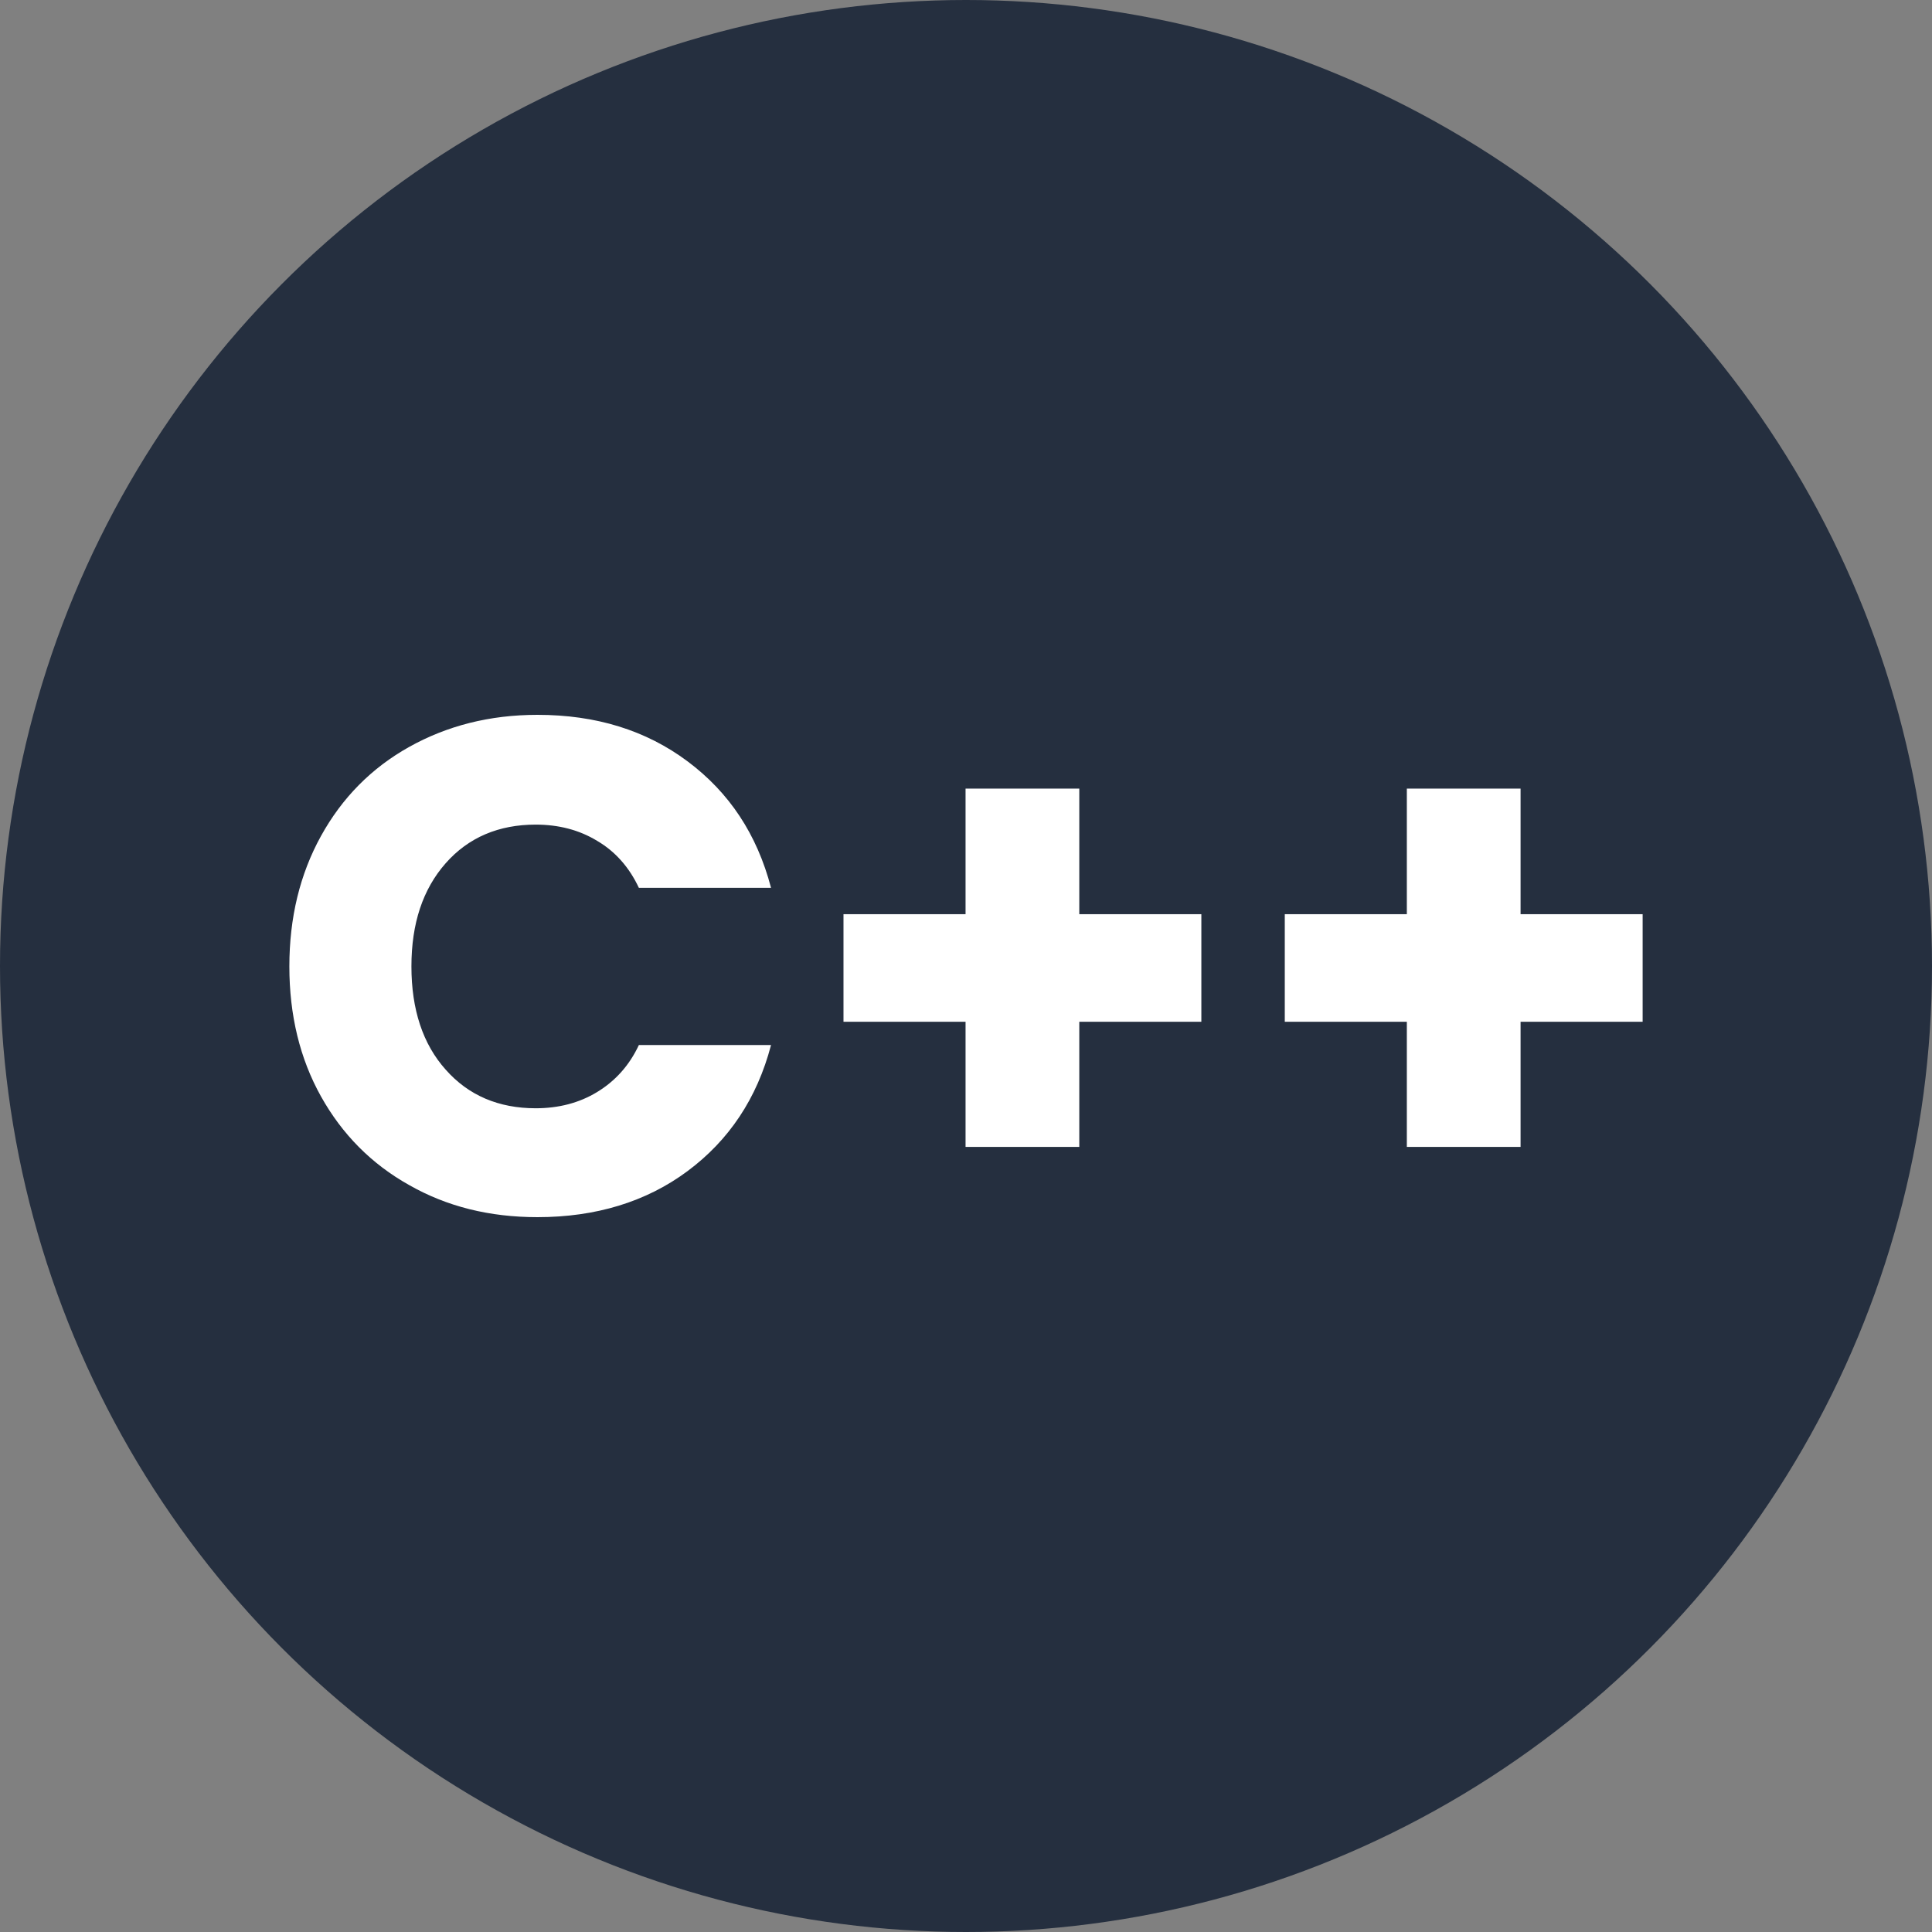
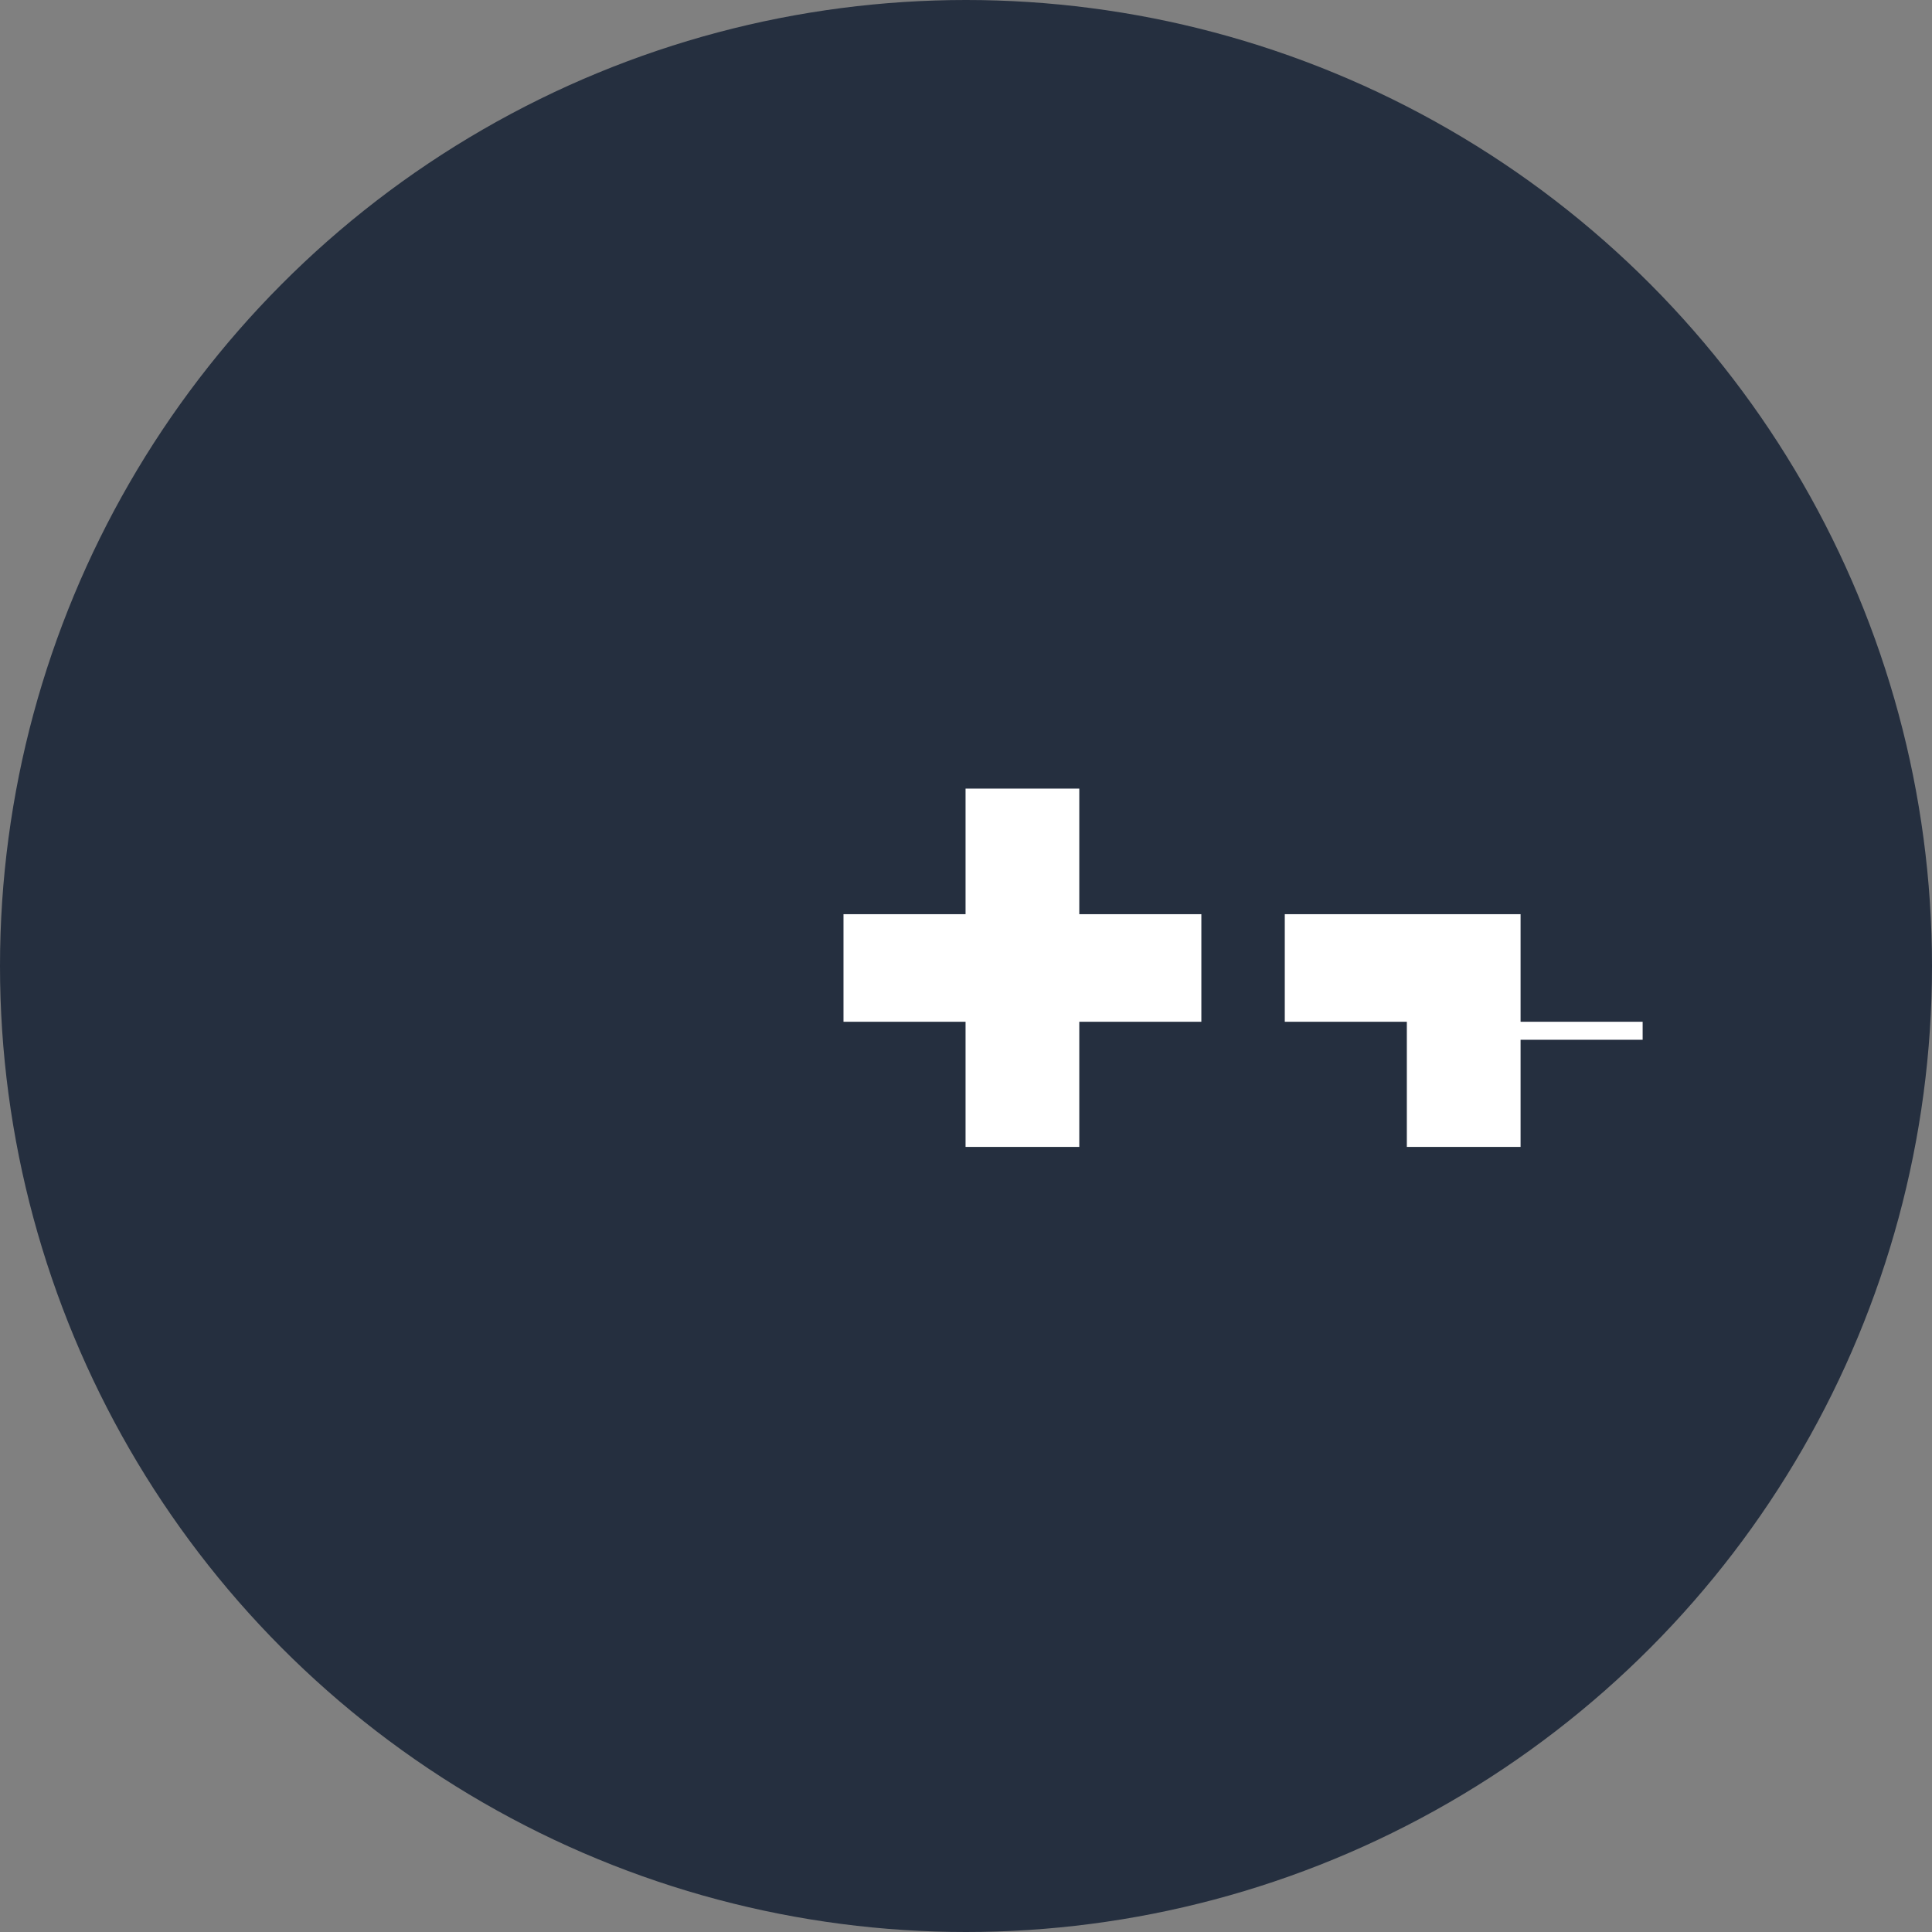
<svg xmlns="http://www.w3.org/2000/svg" id="_Слой_1" data-name="Слой_1" viewBox="0 0 44 44">
  <rect x="0" y="0" width="44" height="44" fill="#808080" stroke="none" />
  <defs>
    <style>
      .cls-1 {
        fill: #252f3f;
      }

      .cls-2 {
        fill: #fff;
      }
    </style>
  </defs>
  <circle class="cls-1" cx="22" cy="22" r="22" />
  <g>
-     <path class="cls-2" d="M7.31,19.04c.48-.87,1.15-1.55,2.01-2.03s1.83-.73,2.92-.73c1.33,0,2.47.35,3.42,1.06s1.58,1.66,1.9,2.88h-3.01c-.22-.47-.54-.83-.95-1.07-.41-.25-.88-.37-1.4-.37-.84,0-1.53.29-2.05.88-.52.59-.78,1.37-.78,2.35s.26,1.77.78,2.35c.52.59,1.21.88,2.05.88.52,0,.99-.12,1.4-.37.41-.25.73-.6.95-1.07h3.01c-.32,1.22-.96,2.17-1.9,2.87s-2.09,1.05-3.42,1.05c-1.09,0-2.06-.24-2.92-.73-.86-.48-1.53-1.16-2.01-2.02-.48-.86-.72-1.85-.72-2.96s.24-2.1.72-2.97Z" />
    <path class="cls-2" d="M27.36,23.27h-2.78v2.85h-2.59v-2.85h-2.78v-2.45h2.78v-2.86h2.59v2.86h2.78v2.45Z" />
-     <path class="cls-2" d="M37.41,23.27h-2.78v2.85h-2.59v-2.85h-2.78v-2.45h2.78v-2.86h2.59v2.86h2.78v2.45Z" />
+     <path class="cls-2" d="M37.41,23.27h-2.78v2.85h-2.59v-2.85h-2.78v-2.45h2.78h2.59v2.86h2.78v2.45Z" />
  </g>
</svg>